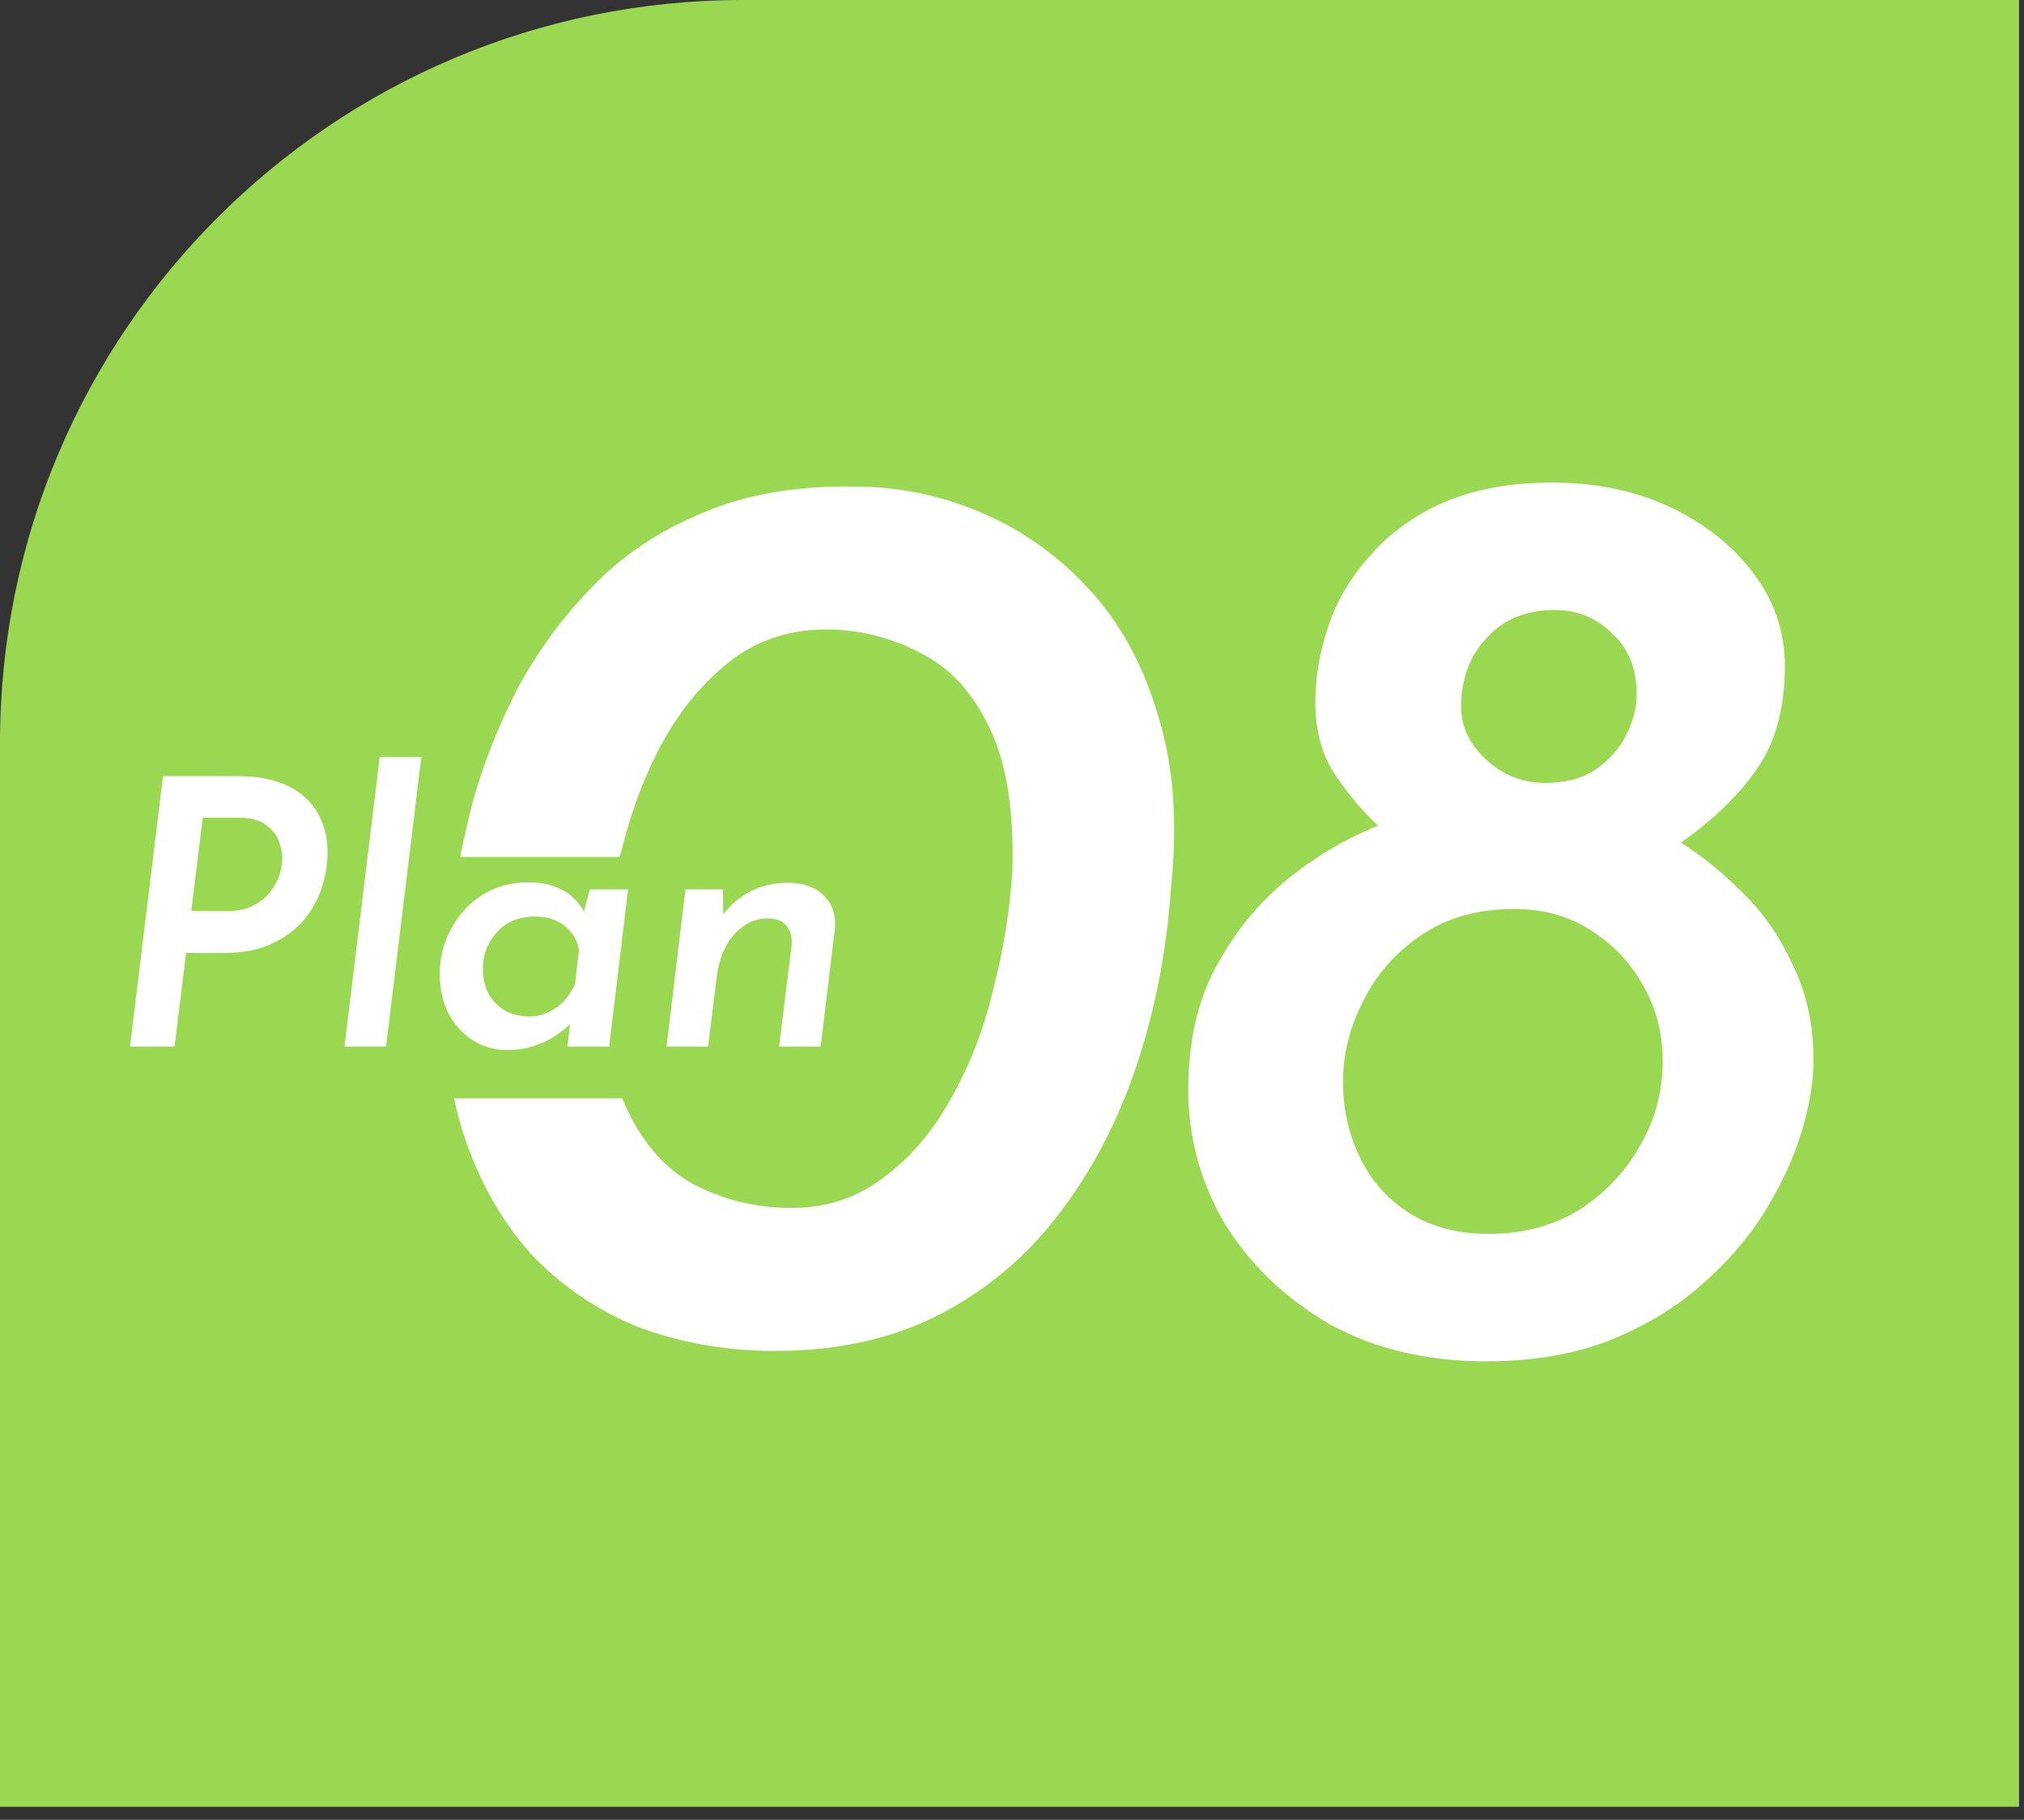
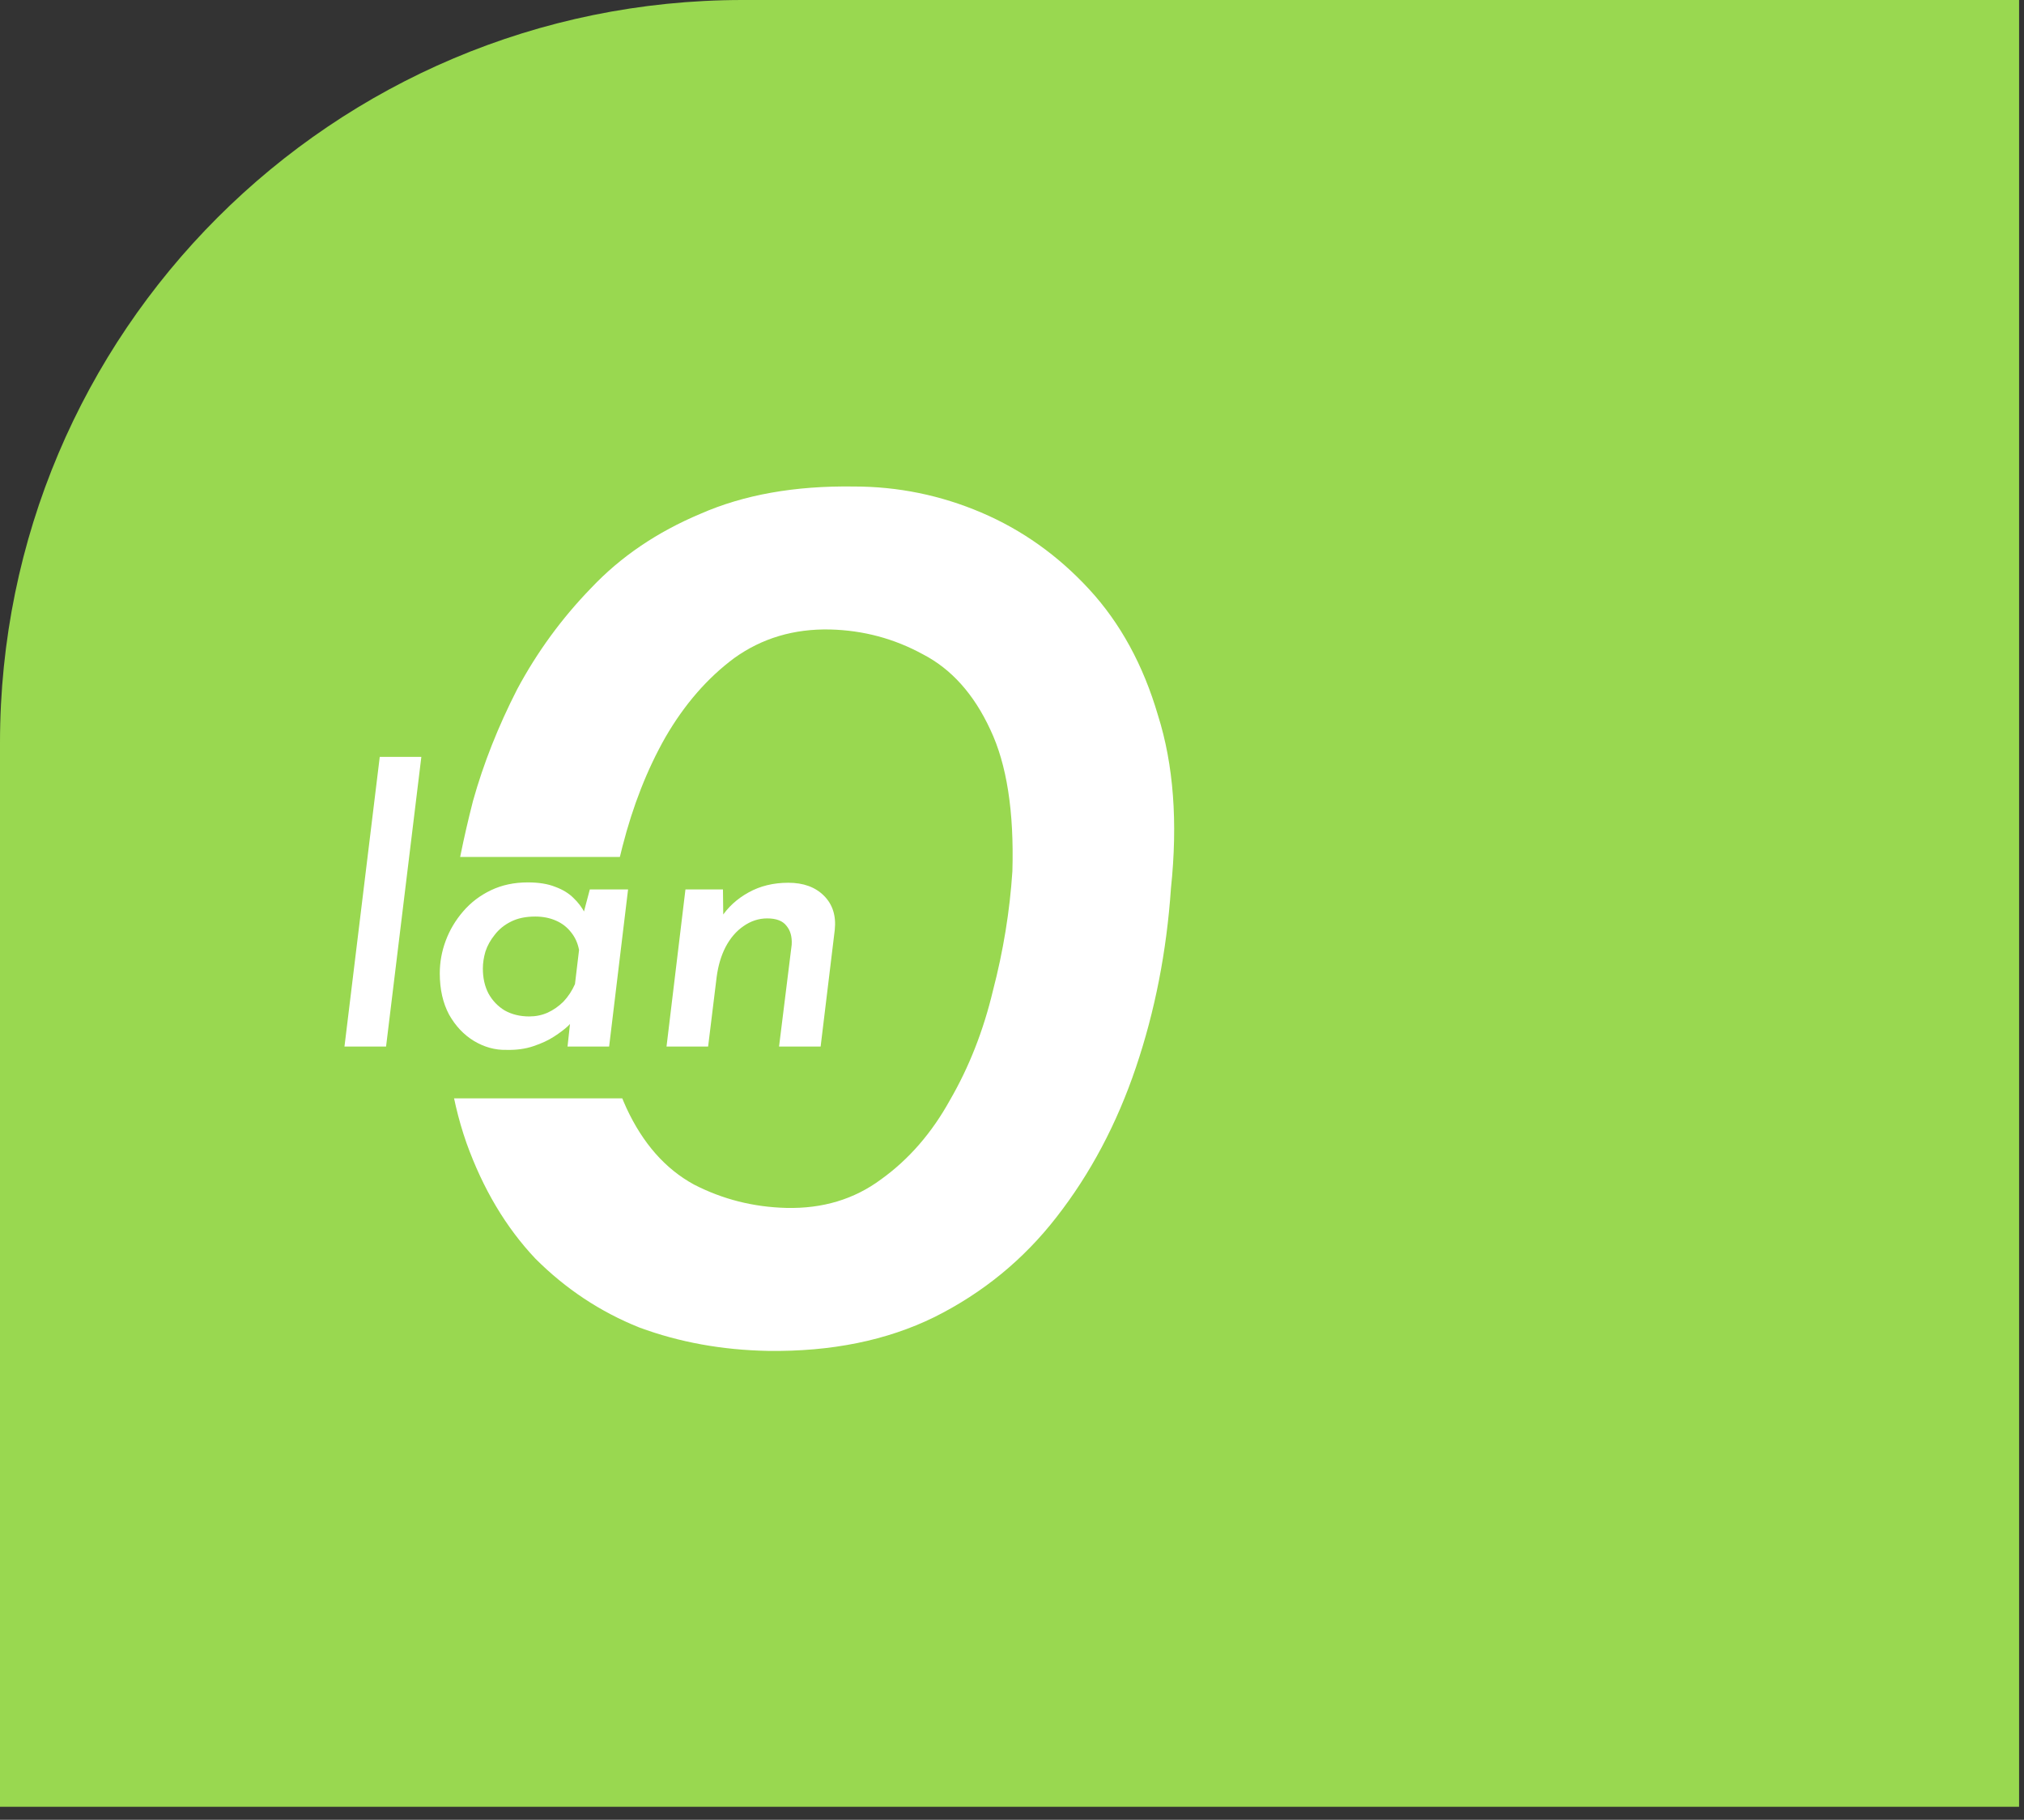
<svg xmlns="http://www.w3.org/2000/svg" width="109" height="98" viewBox="0 0 109 98" fill="none">
  <rect x="0" y="0" width="109" height="98" fill="#333333" stroke="none" />
  <path d="M0 40C0 17.909 17.909 0 40 0H108.735V97.301H0V40Z" fill="#99D850" />
-   <path d="M63.992 58.68C63.992 56.207 64.459 54.06 65.392 52.24C66.372 50.374 67.632 48.787 69.172 47.48C70.759 46.174 72.439 45.17 74.212 44.47C73.232 43.537 72.392 42.51 71.692 41.39C71.039 40.224 70.759 38.847 70.852 37.26C70.899 36.047 71.156 34.787 71.622 33.48C72.089 32.174 72.835 30.96 73.862 29.84C74.889 28.674 76.195 27.74 77.782 27.04C79.415 26.34 81.352 25.99 83.592 25.99C85.972 25.99 88.096 26.434 89.962 27.32C91.829 28.207 93.322 29.397 94.442 30.89C95.562 32.384 96.122 34.04 96.122 35.86C96.122 38.147 95.609 40.014 94.582 41.46C93.602 42.86 92.249 44.167 90.522 45.38C91.642 46.08 92.739 46.967 93.812 48.04C94.932 49.114 95.842 50.42 96.542 51.96C97.289 53.454 97.662 55.18 97.662 57.14C97.662 58.26 97.452 59.52 97.032 60.92C96.612 62.32 95.959 63.744 95.072 65.19C94.186 66.637 93.042 67.967 91.642 69.18C90.289 70.394 88.632 71.397 86.672 72.19C84.759 72.937 82.542 73.31 80.022 73.31C76.802 73.31 73.979 72.634 71.552 71.28C69.172 69.88 67.305 68.084 65.952 65.89C64.645 63.65 63.992 61.247 63.992 58.68ZM72.322 58.26C72.322 59.707 72.626 61.06 73.232 62.32C73.839 63.58 74.725 64.584 75.892 65.33C77.106 66.077 78.529 66.45 80.162 66.45C81.982 66.45 83.592 66.03 84.992 65.19C86.392 64.304 87.489 63.16 88.282 61.76C89.122 60.36 89.542 58.82 89.542 57.14C89.542 55.647 89.192 54.294 88.492 53.08C87.792 51.82 86.835 50.817 85.622 50.07C84.456 49.324 83.102 48.95 81.562 48.95C79.555 48.95 77.852 49.44 76.452 50.42C75.099 51.354 74.072 52.544 73.372 53.99C72.672 55.39 72.322 56.814 72.322 58.26ZM78.692 37.68C78.599 38.894 79.019 39.944 79.952 40.83C80.885 41.717 81.959 42.16 83.172 42.16C84.292 42.16 85.202 41.927 85.902 41.46C86.649 40.947 87.209 40.317 87.582 39.57C87.956 38.824 88.142 38.1 88.142 37.4C88.142 36 87.699 34.904 86.812 34.11C85.972 33.27 84.945 32.85 83.732 32.85C82.239 32.85 81.049 33.317 80.162 34.25C79.275 35.137 78.785 36.28 78.692 37.68Z" fill="white" />
  <path d="M41.361 72.75C38.888 72.704 36.578 72.284 34.431 71.49C32.331 70.65 30.465 69.414 28.831 67.78C27.245 66.1 26.008 64.024 25.121 61.55C24.235 59.03 23.838 56.067 23.931 52.66C23.978 51.634 24.118 50.304 24.351 48.67C24.585 46.99 24.958 45.147 25.471 43.14C26.031 41.134 26.825 39.127 27.851 37.12C28.925 35.114 30.255 33.294 31.841 31.66C33.428 29.98 35.388 28.65 37.721 27.67C40.055 26.644 42.808 26.154 45.981 26.2C48.361 26.2 50.648 26.667 52.841 27.6C55.035 28.534 56.971 29.91 58.651 31.73C60.331 33.55 61.568 35.814 62.361 38.52C63.201 41.18 63.435 44.284 63.061 47.83C62.828 51.237 62.198 54.457 61.171 57.49C60.145 60.524 58.721 63.207 56.901 65.54C55.128 67.827 52.935 69.624 50.321 70.93C47.755 72.19 44.768 72.797 41.361 72.75ZM42.341 65.05C44.301 65.097 46.005 64.584 47.451 63.51C48.945 62.437 50.181 61.014 51.161 59.24C52.188 57.467 52.958 55.507 53.471 53.36C54.031 51.214 54.381 49.067 54.521 46.92C54.615 43.7 54.218 41.157 53.331 39.29C52.445 37.377 51.231 36.024 49.691 35.23C48.151 34.39 46.495 33.947 44.721 33.9C42.761 33.854 41.035 34.367 39.541 35.44C38.095 36.514 36.858 37.937 35.831 39.71C34.851 41.437 34.081 43.397 33.521 45.59C32.961 47.737 32.635 49.884 32.541 52.03C32.448 55.204 32.845 57.747 33.731 59.66C34.618 61.574 35.831 62.95 37.371 63.79C38.911 64.584 40.568 65.004 42.341 65.05Z" fill="white" />
  <rect x="7" y="46.15" width="39" height="13" fill="#99D850" />
  <path d="M38.934 47.899L38.955 49.719L38.834 49.419C39.194 48.859 39.688 48.406 40.315 48.059C40.941 47.712 41.654 47.539 42.455 47.539C43.268 47.539 43.908 47.772 44.374 48.239C44.841 48.706 45.035 49.319 44.955 50.079L44.194 56.359H41.955L42.635 50.879C42.661 50.452 42.568 50.112 42.355 49.859C42.154 49.592 41.808 49.459 41.315 49.459C40.861 49.459 40.434 49.599 40.035 49.879C39.648 50.146 39.328 50.519 39.075 50.999C38.834 51.466 38.675 52.006 38.594 52.619L38.135 56.359H35.895L36.914 47.899H38.934Z" fill="white" />
  <path d="M27.264 56.539C26.664 56.553 26.084 56.393 25.524 56.059C24.977 55.726 24.53 55.253 24.184 54.639C23.85 54.013 23.684 53.273 23.684 52.419C23.684 51.819 23.79 51.233 24.004 50.66C24.217 50.086 24.53 49.559 24.944 49.08C25.357 48.599 25.857 48.219 26.444 47.94C27.03 47.66 27.69 47.52 28.424 47.52C29.01 47.52 29.504 47.599 29.904 47.76C30.304 47.906 30.63 48.106 30.884 48.359C31.137 48.599 31.344 48.873 31.504 49.179L31.324 49.559L31.764 47.9H33.824L32.804 56.359H30.564L30.784 54.34L30.944 54.88C30.89 54.946 30.77 55.073 30.584 55.26C30.397 55.433 30.15 55.62 29.844 55.819C29.537 56.02 29.164 56.193 28.724 56.34C28.297 56.486 27.81 56.553 27.264 56.539ZM28.504 54.739C28.85 54.739 29.177 54.673 29.484 54.539C29.804 54.393 30.09 54.193 30.344 53.94C30.597 53.673 30.804 53.359 30.964 52.999L31.184 51.16C31.117 50.8 30.977 50.486 30.764 50.219C30.55 49.94 30.277 49.726 29.944 49.58C29.61 49.433 29.237 49.359 28.824 49.359C28.304 49.359 27.864 49.453 27.504 49.639C27.157 49.813 26.87 50.046 26.644 50.34C26.417 50.62 26.25 50.919 26.144 51.239C26.05 51.559 26.004 51.866 26.004 52.16C26.004 52.666 26.104 53.113 26.304 53.499C26.517 53.886 26.81 54.193 27.184 54.419C27.57 54.633 28.01 54.739 28.504 54.739Z" fill="white" />
  <path d="M20.451 40.76H22.691L20.791 56.36H18.551L20.451 40.76Z" fill="white" />
-   <path d="M12.88 41.799C13.613 41.799 14.273 41.892 14.86 42.079C15.447 42.252 15.947 42.519 16.36 42.879C16.773 43.239 17.087 43.672 17.3 44.179C17.527 44.672 17.64 45.245 17.64 45.899C17.64 46.512 17.54 47.139 17.34 47.779C17.14 48.406 16.82 48.986 16.38 49.519C15.94 50.052 15.36 50.486 14.64 50.819C13.933 51.152 13.073 51.319 12.06 51.319H10.02L9.4 56.359H7L8.78 41.799H12.88ZM12.26 49.059C12.82 49.059 13.287 48.959 13.66 48.759C14.033 48.559 14.333 48.312 14.56 48.019C14.8 47.712 14.967 47.399 15.06 47.079C15.153 46.759 15.2 46.479 15.2 46.239C15.2 45.919 15.133 45.592 15 45.259C14.867 44.925 14.627 44.639 14.28 44.399C13.947 44.159 13.48 44.039 12.88 44.039H10.92L10.3 49.059H12.26Z" fill="white" />
</svg>